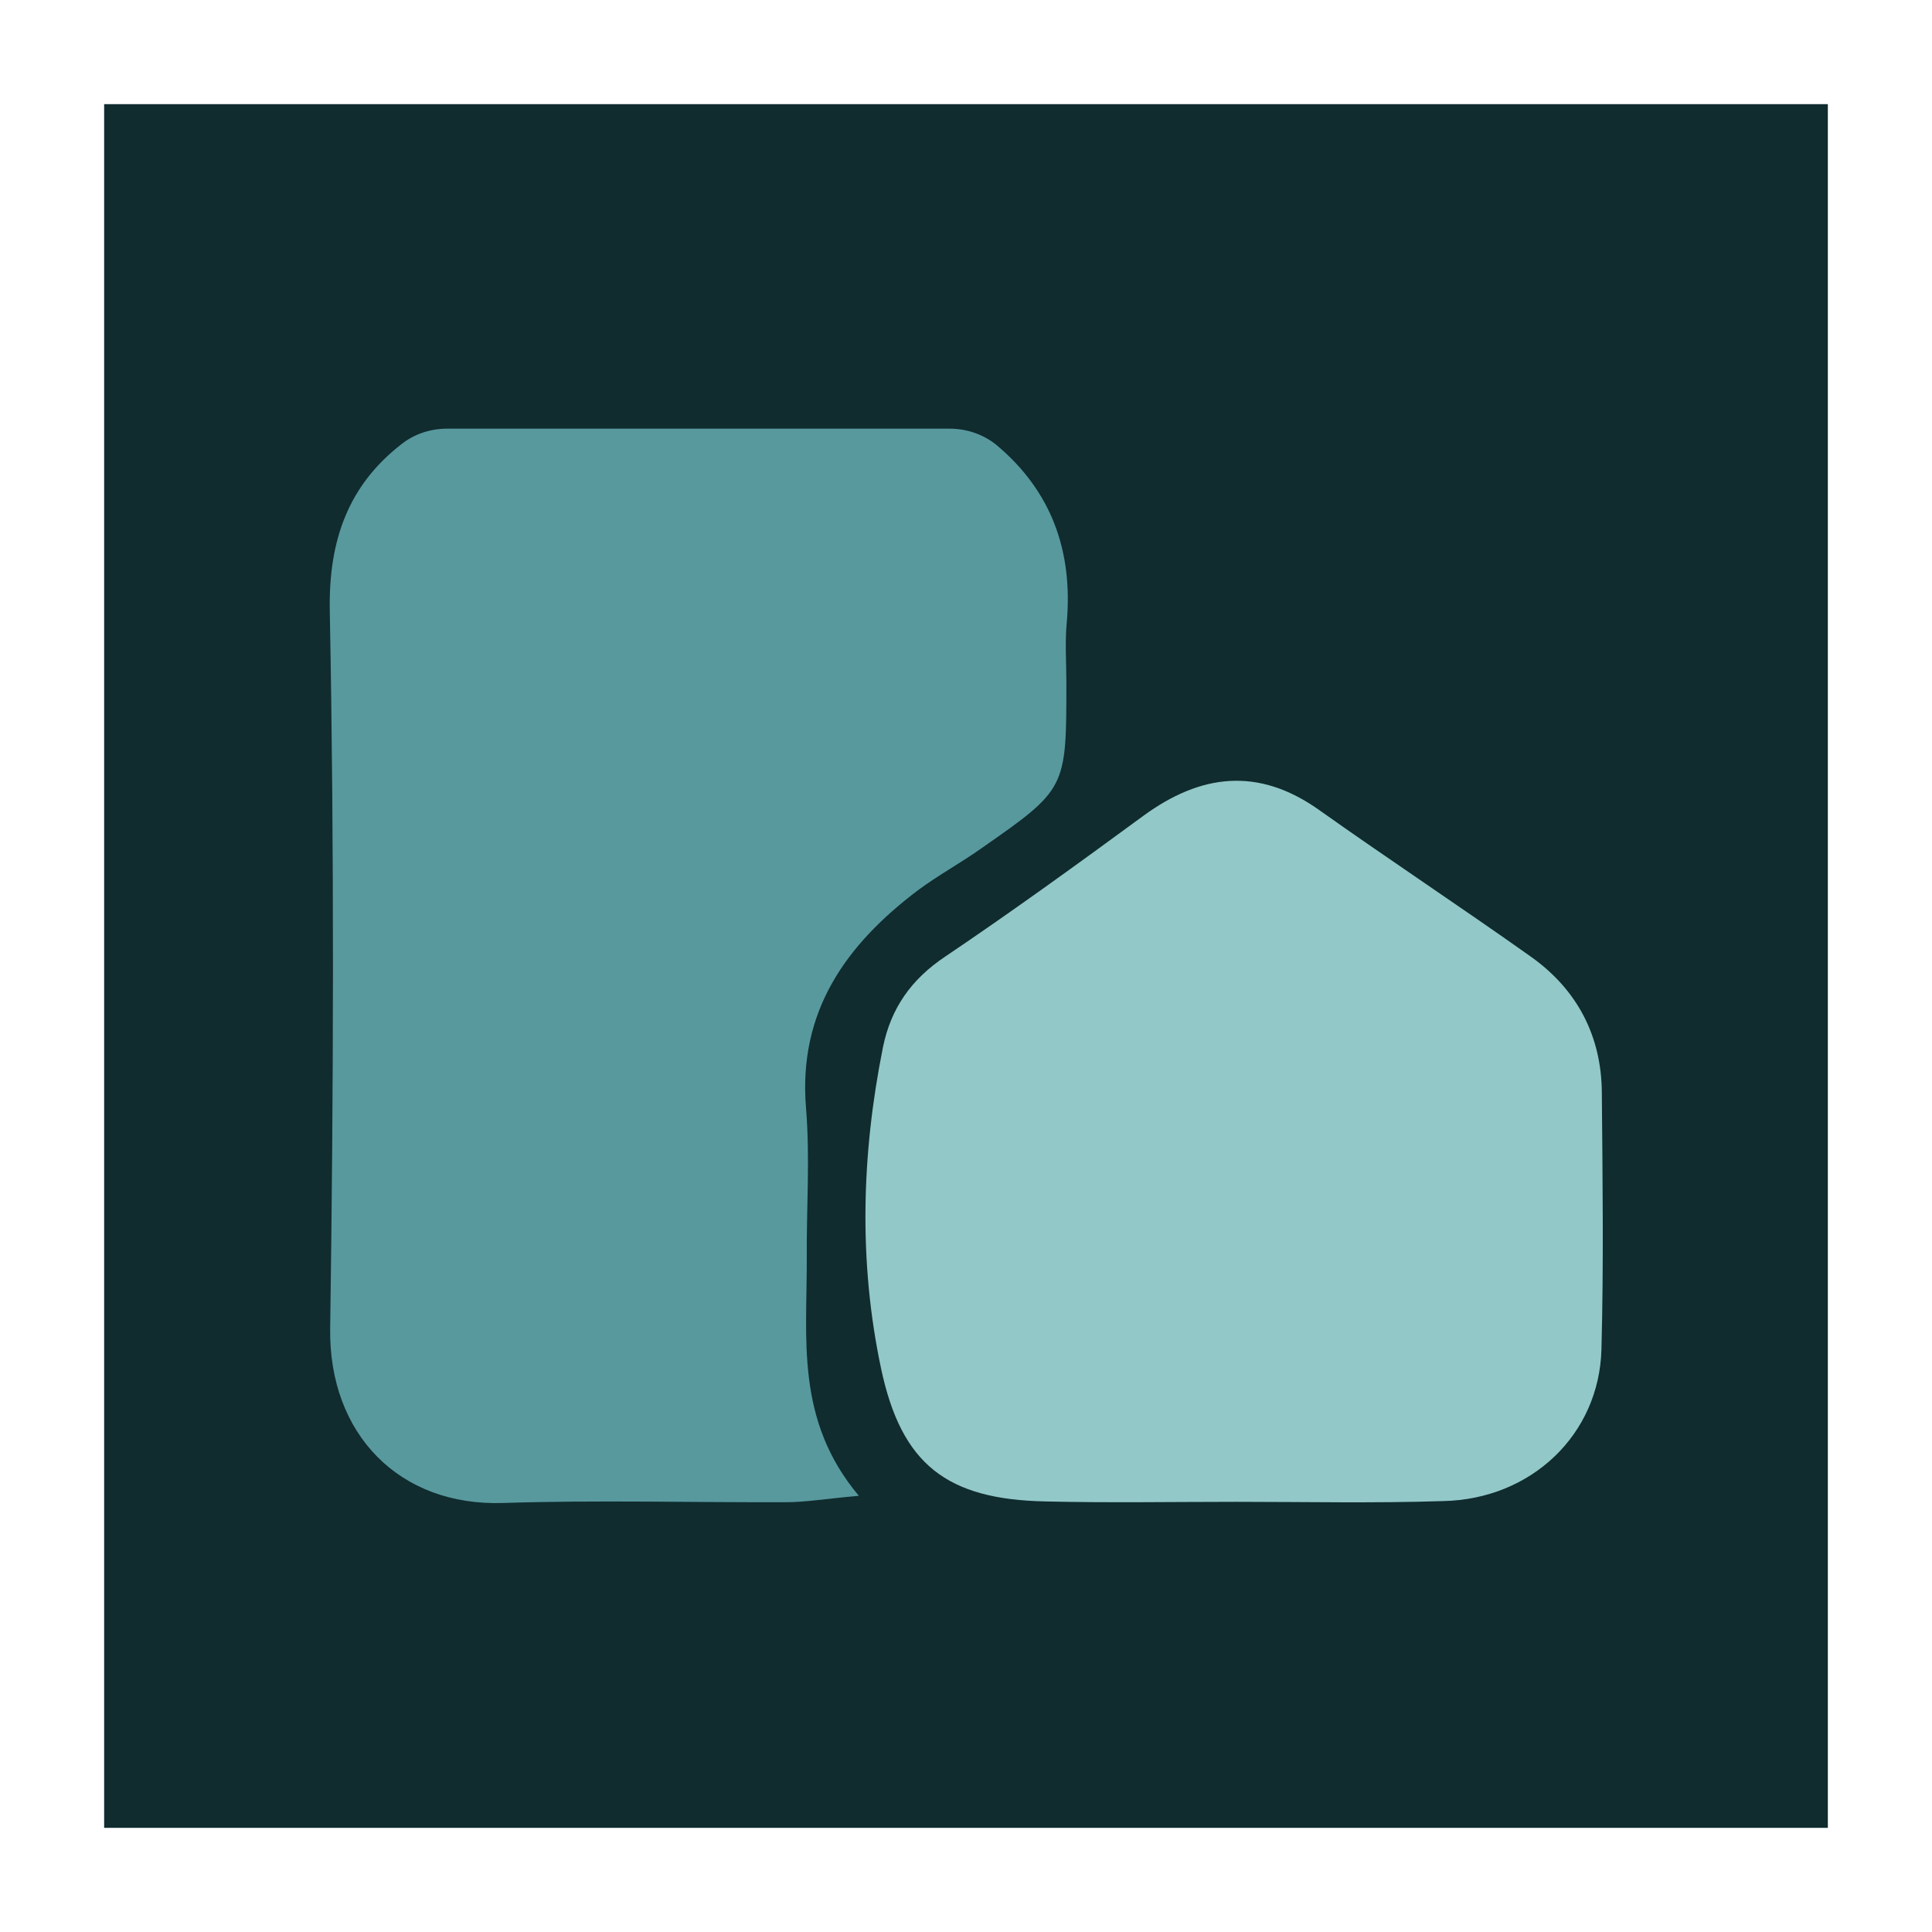
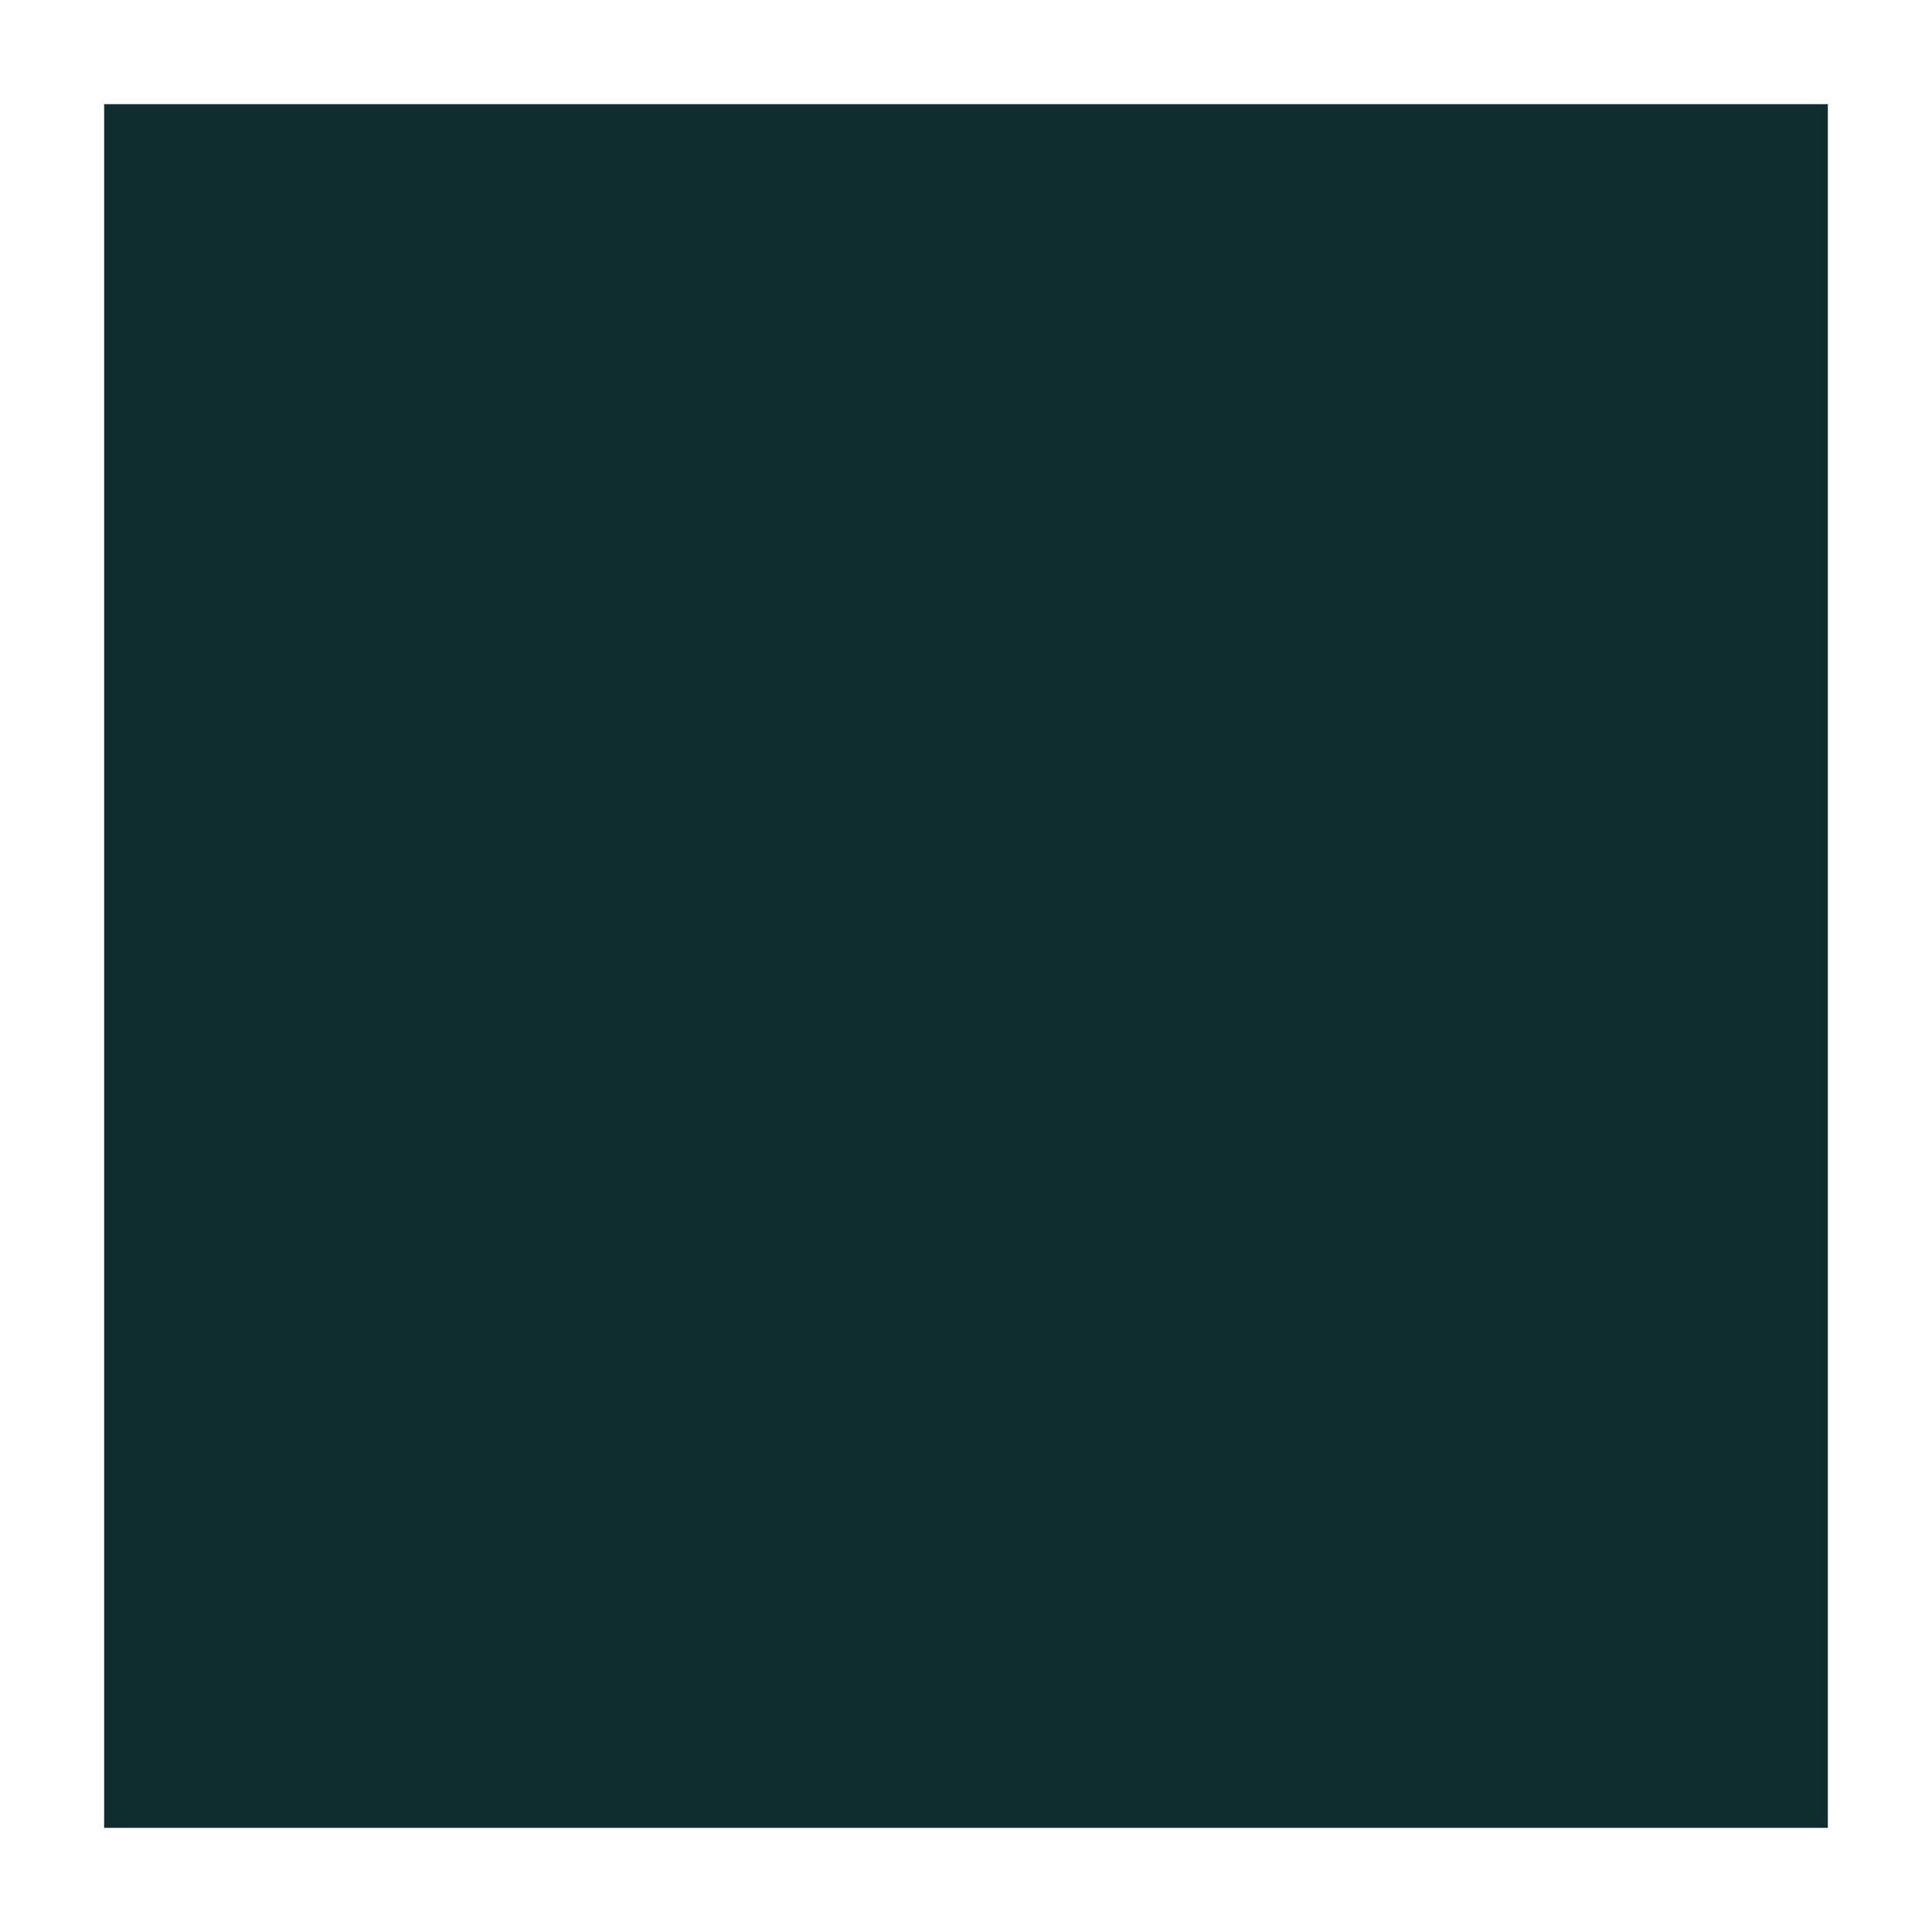
<svg xmlns="http://www.w3.org/2000/svg" version="1.1" id="Layer_1" x="0px" y="0px" viewBox="0 0 512 512" style="enable-background:new 0 0 512 512;" xml:space="preserve">
  <style type="text/css">
	.st0{display:none;fill:#0A5E58;}
	.st1{fill:#102C2F;}
	.st2{fill:#58999E;}
	.st3{fill:#93C8C8;}
</style>
  <rect x="27.6" y="27.6" class="st1" width="456.8" height="456.8" />
  <g>
-     <path class="st2" d="M251.7,113.6c4.6,0,9.2,1.6,12.7,4.6c14,11.9,20,27.5,18.3,46.8c-0.5,5.3-0.1,10.7-0.1,16   c0,28,0,28.1-22.5,43.8c-5.5,3.9-11.4,7.1-16.8,11.1c-19.2,14.5-31.8,32.2-29.7,57.7c1.1,13.3,0.1,26.7,0.2,40   c0.1,21.1-3.1,42.7,13.8,62.8c-8.9,0.8-14.1,1.7-19.2,1.7c-25,0.1-49.9-0.6-74.9,0.2c-27.8,1-46.4-18.4-46-46.2   c0.9-63.3,1.1-126.7-0.1-190c-0.4-19.2,5.1-33.6,19-44.4c3.4-2.7,7.7-4.1,12.1-4.1H251.7z" />
-     <path class="st3" d="M327.8,398c-16.9,0-33.8,0.3-50.6-0.1c-26.3-0.5-38.3-9.8-43.7-35.2c-6-28.3-5.2-56.8,0.5-85.2   c2.1-10.3,7.5-18,16.5-24c17.8-12,35.2-24.6,52.5-37.3c15.2-11.1,30.4-13,46.5-1.6c18.6,13.2,37.7,25.8,56.3,39   c12.2,8.7,18.6,21,18.7,35.9c0.2,22.7,0.5,45.4-0.1,68.1c-0.6,22.6-18.6,39.7-41.9,40.2C364.2,398.4,346,398,327.8,398z" />
-   </g>
+     </g>
</svg>